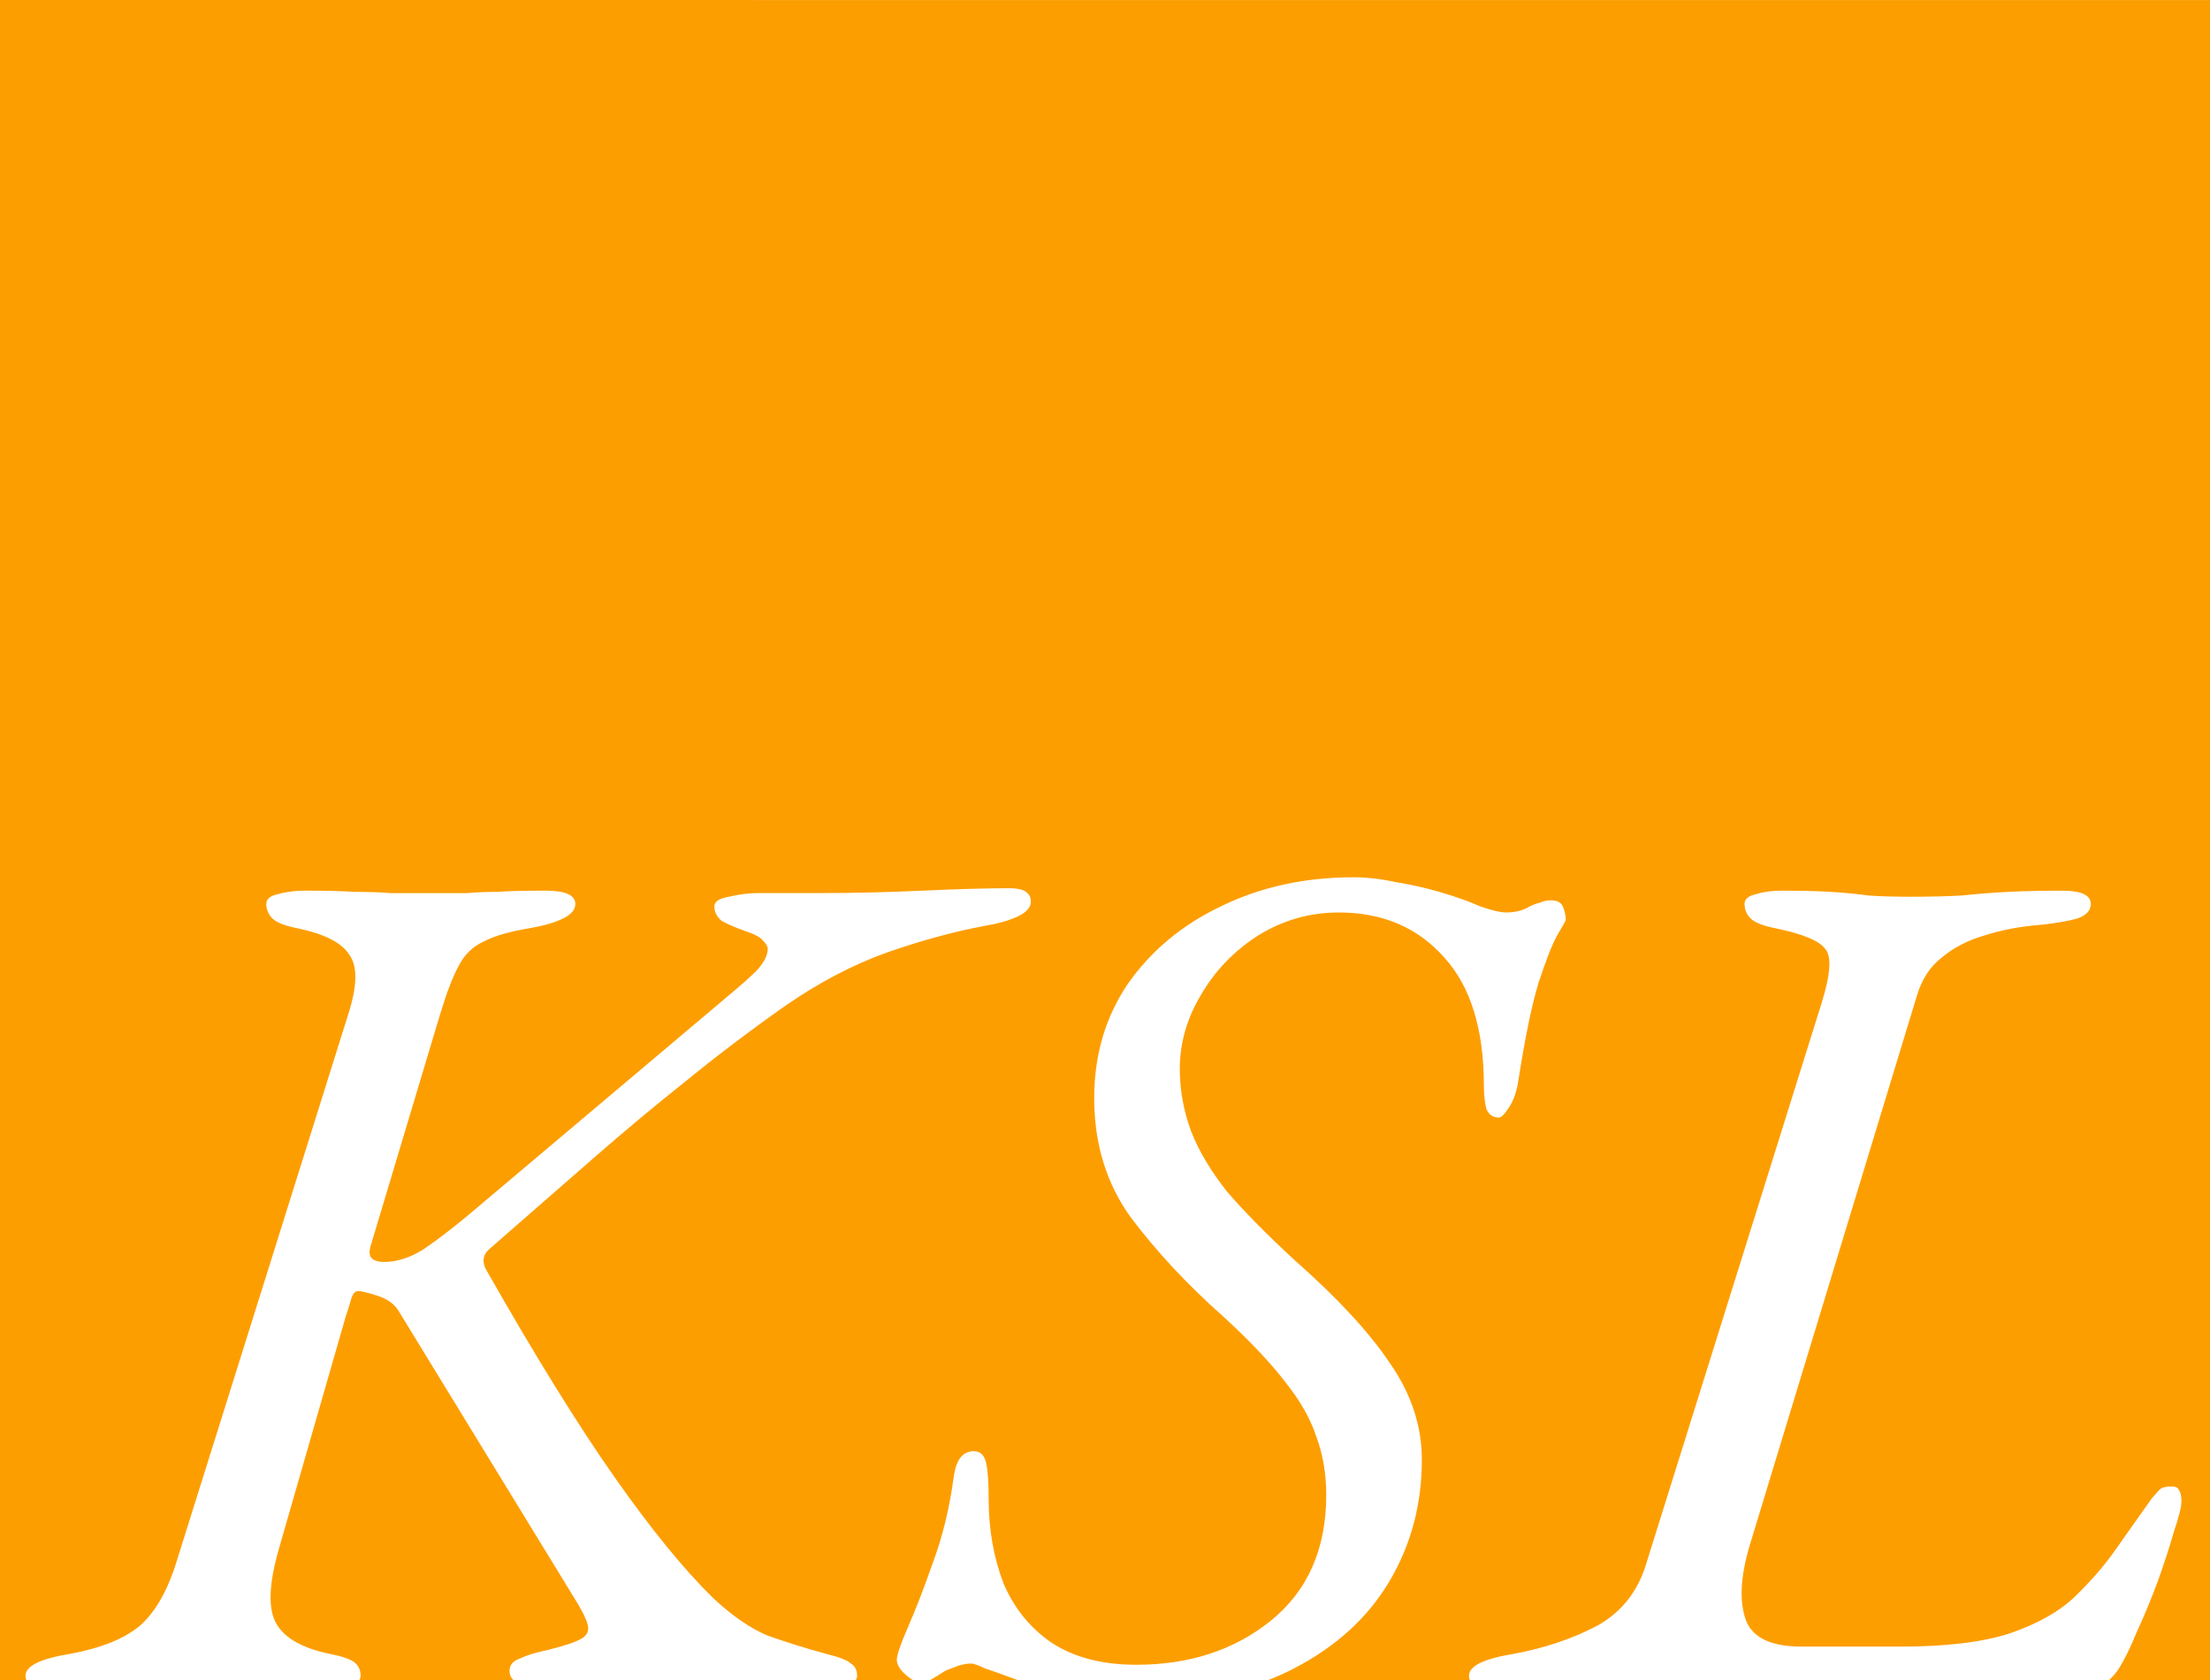
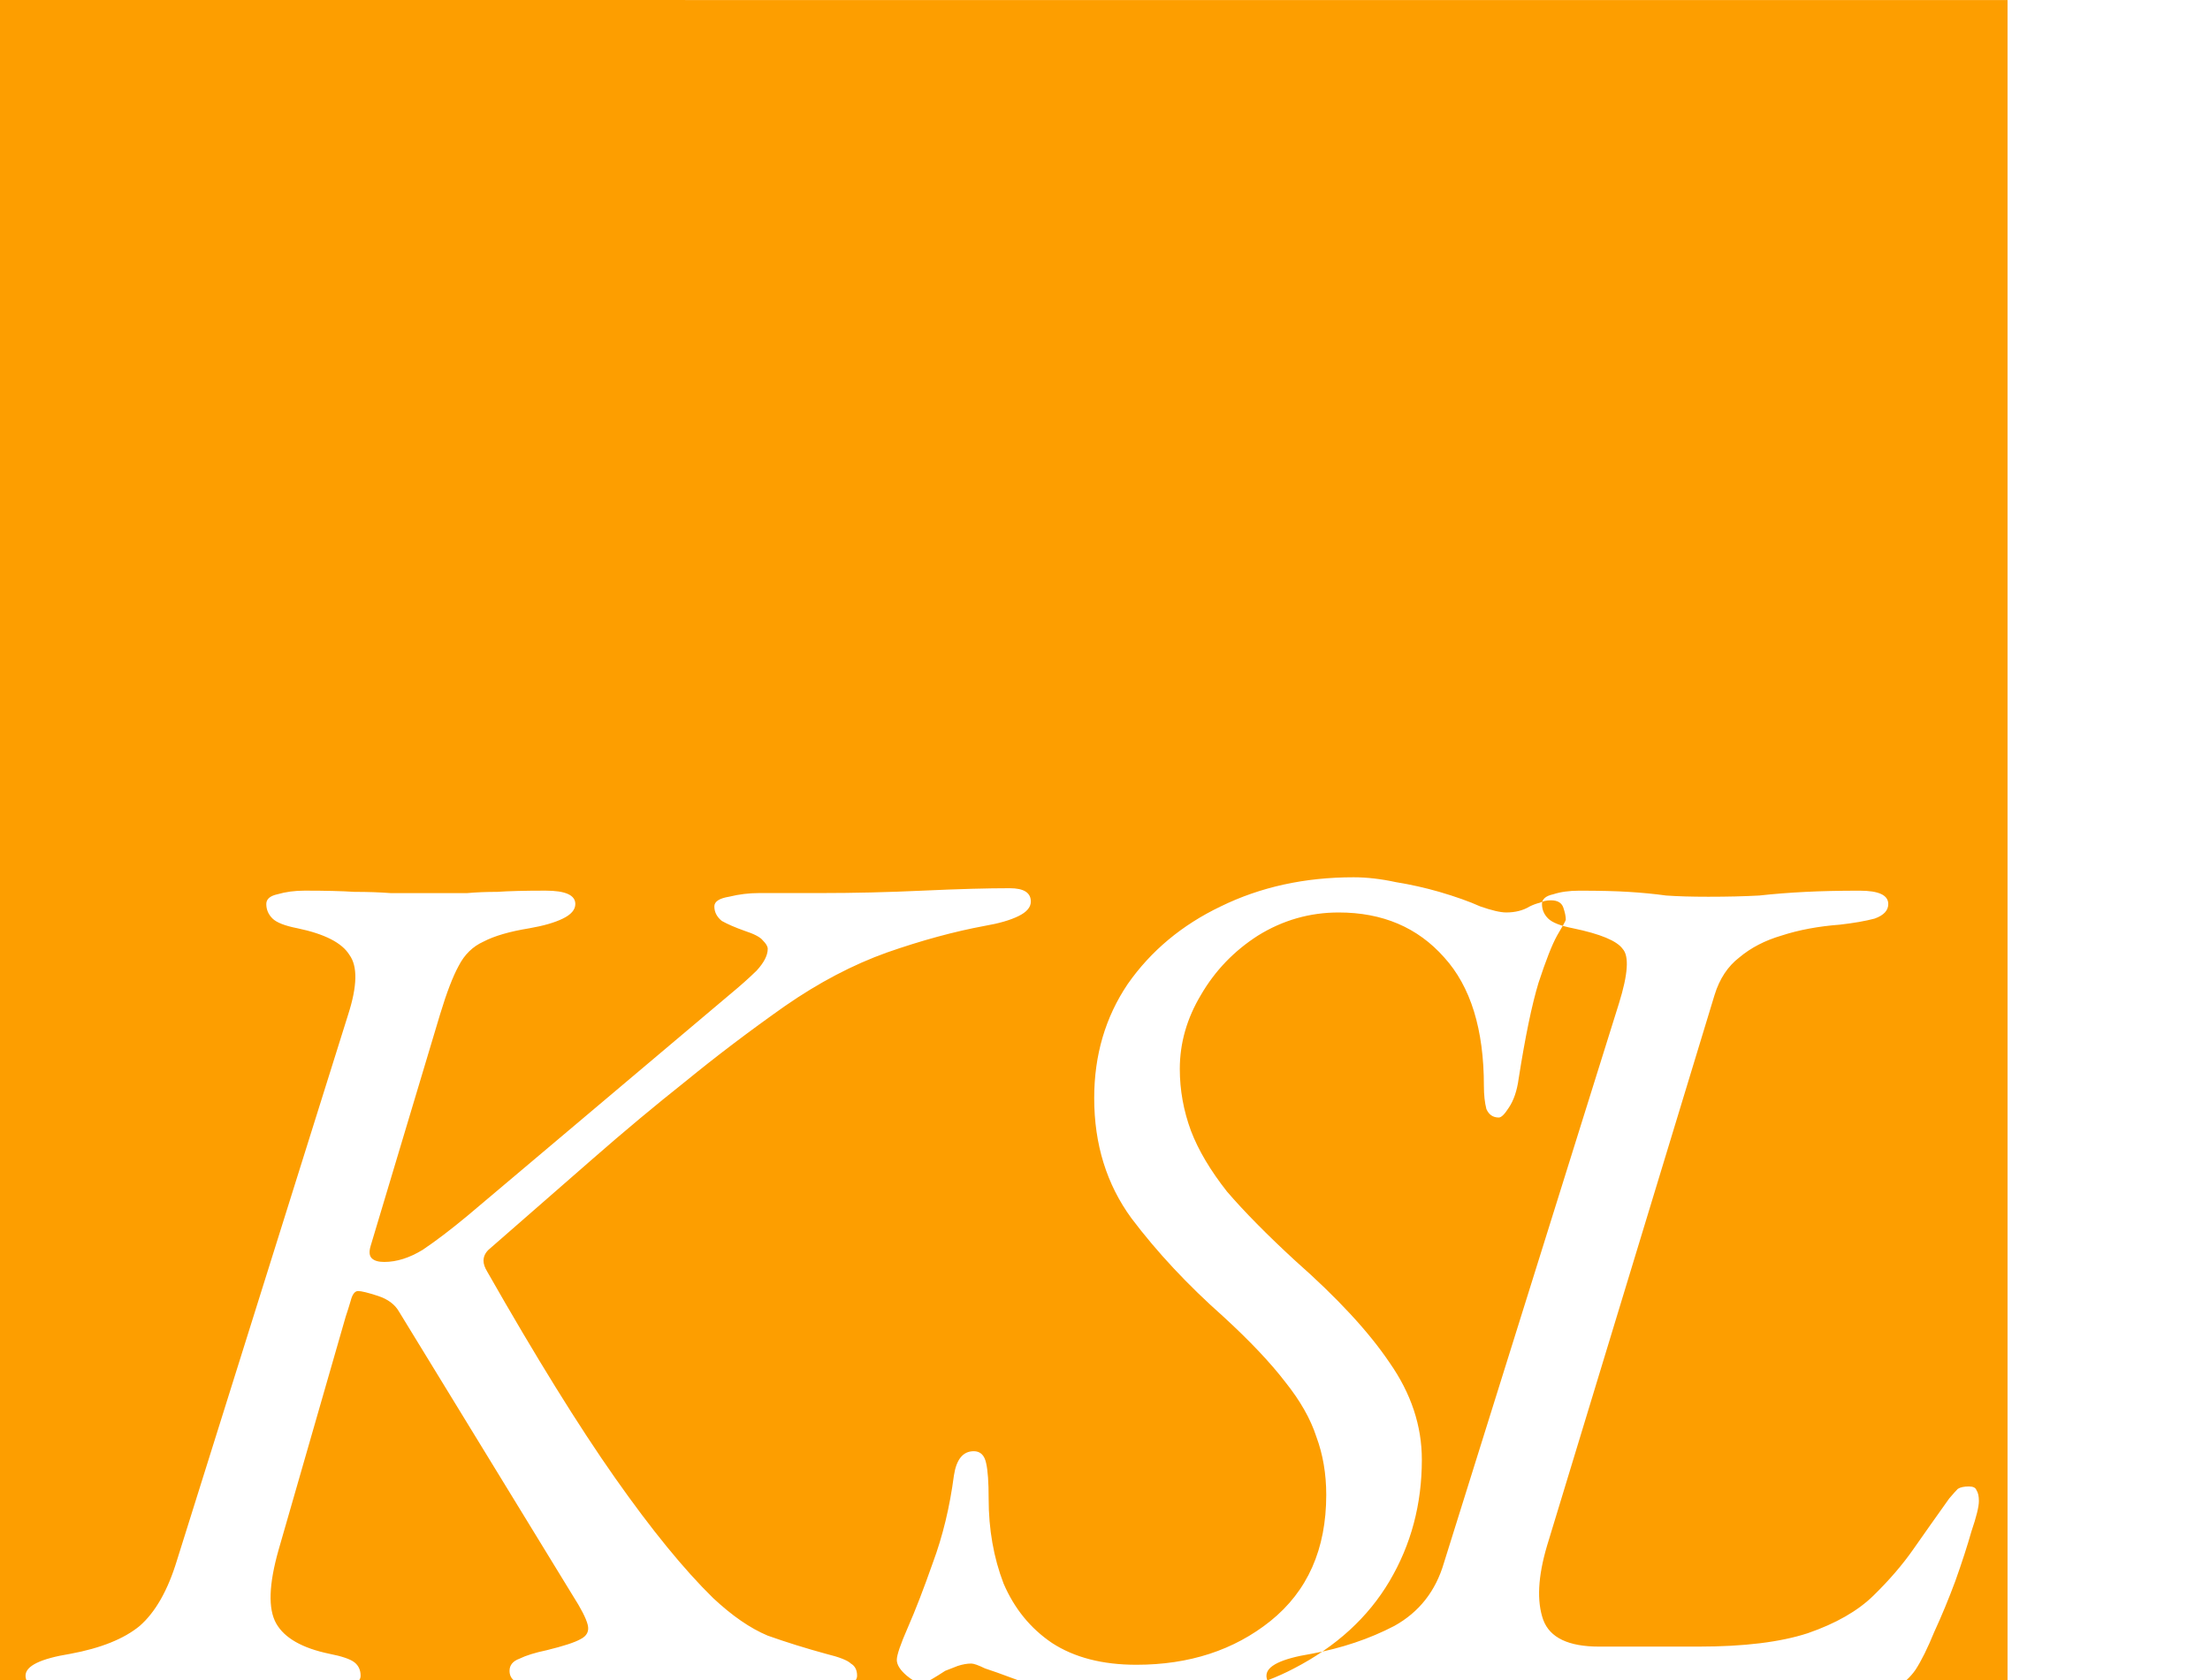
<svg xmlns="http://www.w3.org/2000/svg" xmlns:ns1="http://www.inkscape.org/namespaces/inkscape" xmlns:ns2="http://sodipodi.sourceforge.net/DTD/sodipodi-0.dtd" width="92.144mm" height="70.081mm" viewBox="0 0 92.144 70.081" version="1.1" id="svg5" xml:space="preserve" ns1:version="1.2.2 (732a01da63, 2022-12-09)" ns2:docname="iconmw.svg">
  <ns2:namedview id="namedview7" pagecolor="#505050" bordercolor="#eeeeee" borderopacity="1" ns1:showpageshadow="0" ns1:pageopacity="0" ns1:pagecheckerboard="0" ns1:deskcolor="#505050" ns1:document-units="mm" showgrid="false" ns1:zoom="0.70710678" ns1:cx="386.78741" ns1:cy="142.83557" ns1:window-width="1844" ns1:window-height="1057" ns1:window-x="1912" ns1:window-y="1042" ns1:window-maximized="1" ns1:current-layer="layer1" />
  <defs id="defs2">
    <clipPath id="b">
-       <rect width="162.831" height="47" style="fill:none" id="rect182" x="0" y="0" />
-     </clipPath>
+       </clipPath>
    <clipPath id="b-5">
-       <rect width="162.831" height="47" style="fill:none" id="rect940" x="0" y="0" />
-     </clipPath>
+       </clipPath>
  </defs>
  <g ns1:label="Ebene 1" ns1:groupmode="layer" id="layer1" transform="translate(21.084,-491.398)">
-     <path id="rect904" style="fill:#fd9e00;stroke-width:0.5" d="m -21.084,491.398 v 70.081 h 1.107 c -0.028,-0.056 -0.042,-0.121 -0.042,-0.195 0,-0.405 0.621,-0.709 1.863,-0.911 1.276,-0.236 2.242,-0.624 2.897,-1.164 0.655,-0.574 1.173,-1.484 1.552,-2.733 l 7.141,-22.772 c 0.379,-1.181 0.397,-2.007 0.052,-2.479 -0.31,-0.506 -1.035,-0.877 -2.173,-1.114 -0.517,-0.101 -0.863,-0.236 -1.035,-0.405 -0.172,-0.169 -0.259,-0.371 -0.259,-0.607 0,-0.202 0.155,-0.338 0.466,-0.405 0.345,-0.101 0.724,-0.151 1.138,-0.151 0.862,0 1.553,0.017 2.07,0.051 0.552,0 1.052,0.017 1.501,0.051 h 1.759 1.449 c 0.379,-0.034 0.793,-0.051 1.242,-0.051 0.483,-0.034 1.156,-0.051 2.018,-0.051 0.828,0 1.242,0.185 1.242,0.557 0,0.236 -0.172,0.439 -0.517,0.607 -0.345,0.169 -0.811,0.303 -1.397,0.405 -0.828,0.135 -1.466,0.321 -1.915,0.557 -0.448,0.202 -0.794,0.54 -1.035,1.012 -0.241,0.439 -0.5,1.113 -0.776,2.024 l -2.897,9.666 c -0.069,0.236 -0.052,0.405 0.052,0.506 0.103,0.101 0.276,0.152 0.517,0.152 0.517,0 1.052,-0.169 1.604,-0.506 0.552,-0.371 1.173,-0.843 1.863,-1.417 L 9.322,532.894 c 0.448,-0.371 0.828,-0.708 1.138,-1.012 0.31,-0.337 0.466,-0.641 0.466,-0.911 0,-0.101 -0.069,-0.219 -0.207,-0.354 -0.103,-0.135 -0.363,-0.27 -0.777,-0.405 -0.379,-0.135 -0.69,-0.27 -0.931,-0.405 -0.207,-0.169 -0.311,-0.371 -0.311,-0.607 0,-0.202 0.207,-0.338 0.621,-0.405 0.414,-0.101 0.828,-0.151 1.242,-0.151 h 2.587 c 1.38,0 2.794,-0.034 4.243,-0.101 1.483,-0.068 2.691,-0.101 3.623,-0.101 0.586,0 0.88,0.185 0.88,0.557 0,0.236 -0.172,0.439 -0.517,0.607 -0.345,0.169 -0.811,0.304 -1.397,0.405 -1.276,0.236 -2.639,0.607 -4.088,1.113 -1.414,0.506 -2.829,1.248 -4.243,2.227 -1.483,1.046 -2.863,2.091 -4.14,3.137 -1.276,1.012 -2.57,2.092 -3.881,3.239 -1.311,1.147 -2.76,2.412 -4.347,3.796 -0.138,0.135 -0.207,0.287 -0.207,0.455 0,0.135 0.052,0.287 0.155,0.455 2.035,3.576 3.812,6.444 5.33,8.603 1.518,2.159 2.881,3.829 4.088,5.01 0.793,0.742 1.552,1.265 2.277,1.568 0.759,0.27 1.569,0.523 2.432,0.759 0.552,0.135 0.897,0.27 1.035,0.405 0.172,0.101 0.259,0.27 0.259,0.506 0,0.074 -0.022,0.139 -0.064,0.195 h 2.405 c -0.082,-0.049 -0.171,-0.111 -0.271,-0.195 -0.276,-0.236 -0.414,-0.455 -0.414,-0.658 0,-0.202 0.155,-0.658 0.466,-1.366 0.31,-0.708 0.656,-1.602 1.035,-2.682 0.414,-1.113 0.707,-2.328 0.88,-3.644 0.103,-0.675 0.38,-1.012 0.828,-1.012 0.276,0 0.448,0.169 0.517,0.506 0.069,0.304 0.103,0.793 0.103,1.468 0,1.282 0.207,2.462 0.621,3.542 0.448,1.046 1.121,1.873 2.018,2.48 0.931,0.607 2.104,0.911 3.519,0.911 2.208,0 4.071,-0.608 5.589,-1.822 1.552,-1.248 2.329,-3.002 2.329,-5.263 0,-0.877 -0.138,-1.687 -0.414,-2.429 -0.241,-0.742 -0.673,-1.501 -1.293,-2.277 -0.621,-0.81 -1.484,-1.721 -2.587,-2.733 -1.483,-1.316 -2.76,-2.682 -3.829,-4.099 -1.035,-1.417 -1.552,-3.087 -1.552,-5.01 0,-1.788 0.465,-3.374 1.397,-4.757 0.966,-1.383 2.26,-2.463 3.881,-3.239 1.656,-0.81 3.501,-1.214 5.537,-1.214 0.552,0 1.139,0.067 1.76,0.202 0.621,0.101 1.225,0.236 1.811,0.405 0.69,0.202 1.259,0.405 1.707,0.607 0.483,0.169 0.845,0.253 1.087,0.253 0.379,0 0.707,-0.084 0.983,-0.253 0.138,-0.068 0.276,-0.118 0.414,-0.152 0.138,-0.068 0.293,-0.101 0.466,-0.101 0.276,0 0.448,0.101 0.517,0.304 0.069,0.202 0.103,0.371 0.103,0.506 0,0.034 -0.121,0.253 -0.362,0.658 -0.207,0.371 -0.466,1.029 -0.776,1.974 -0.276,0.911 -0.552,2.243 -0.828,3.998 -0.069,0.506 -0.207,0.911 -0.414,1.214 -0.172,0.27 -0.31,0.405 -0.414,0.405 -0.241,0 -0.414,-0.118 -0.517,-0.354 -0.069,-0.27 -0.104,-0.59 -0.104,-0.961 0,-2.362 -0.552,-4.15 -1.656,-5.364 -1.104,-1.248 -2.57,-1.873 -4.398,-1.873 -1.207,0 -2.329,0.321 -3.364,0.962 -1,0.641 -1.794,1.467 -2.381,2.479 -0.586,0.978 -0.88,2.008 -0.88,3.087 0,0.877 0.155,1.737 0.466,2.581 0.31,0.81 0.811,1.653 1.501,2.53 0.724,0.843 1.673,1.805 2.846,2.885 1.759,1.552 3.07,2.969 3.933,4.251 0.897,1.282 1.346,2.631 1.346,4.048 0,1.855 -0.449,3.543 -1.346,5.061 -0.897,1.518 -2.225,2.732 -3.984,3.643 -0.351,0.186 -0.721,0.351 -1.107,0.499 h 8.445 c -0.028,-0.056 -0.042,-0.121 -0.042,-0.195 0,-0.405 0.621,-0.709 1.863,-0.911 1.276,-0.236 2.432,-0.624 3.467,-1.164 1.035,-0.574 1.725,-1.451 2.07,-2.631 l 7.296,-23.329 c 0.379,-1.215 0.432,-1.974 0.156,-2.277 -0.241,-0.337 -0.932,-0.624 -2.07,-0.86 -0.517,-0.101 -0.862,-0.236 -1.035,-0.405 -0.172,-0.169 -0.259,-0.371 -0.259,-0.607 0,-0.202 0.155,-0.338 0.466,-0.405 0.31,-0.101 0.673,-0.151 1.087,-0.151 0.862,0 1.553,0.017 2.07,0.051 0.552,0.034 1.069,0.084 1.552,0.151 0.483,0.034 1.069,0.051 1.759,0.051 0.793,0 1.501,-0.017 2.122,-0.051 0.621,-0.068 1.259,-0.118 1.915,-0.151 0.655,-0.034 1.414,-0.051 2.277,-0.051 0.793,0 1.19,0.185 1.19,0.557 0,0.27 -0.19,0.472 -0.569,0.607 -0.379,0.101 -0.862,0.186 -1.448,0.253 -0.897,0.068 -1.708,0.219 -2.432,0.455 -0.69,0.202 -1.276,0.506 -1.759,0.911 -0.483,0.371 -0.828,0.894 -1.035,1.568 l -6.986,22.975 c -0.379,1.282 -0.432,2.311 -0.156,3.087 0.276,0.742 1.052,1.114 2.329,1.114 h 4.14 c 1.897,0 3.415,-0.186 4.554,-0.557 1.173,-0.405 2.087,-0.927 2.742,-1.568 0.655,-0.641 1.208,-1.282 1.656,-1.923 0.448,-0.641 0.949,-1.35 1.501,-2.125 0.172,-0.202 0.293,-0.338 0.362,-0.405 0.103,-0.068 0.259,-0.101 0.466,-0.101 0.172,0 0.276,0.051 0.311,0.152 0.069,0.101 0.103,0.253 0.103,0.455 0,0.236 -0.104,0.658 -0.311,1.266 -0.172,0.607 -0.397,1.299 -0.673,2.075 -0.276,0.742 -0.569,1.451 -0.88,2.125 -0.276,0.675 -0.535,1.197 -0.776,1.568 -0.109,0.16 -0.241,0.309 -0.393,0.449 h 4.227 v -70.081 z m 14.933,53.844 c -0.138,0 -0.242,0.135 -0.311,0.405 -0.069,0.236 -0.138,0.455 -0.207,0.658 l -2.795,9.716 c -0.414,1.451 -0.448,2.479 -0.103,3.087 0.345,0.607 1.087,1.029 2.225,1.265 0.517,0.101 0.863,0.22 1.035,0.354 0.172,0.135 0.258,0.32 0.258,0.557 0,0.074 -0.021,0.139 -0.063,0.195 h 6.451 c -0.118,-0.098 -0.178,-0.23 -0.178,-0.398 0,-0.236 0.138,-0.405 0.414,-0.506 0.276,-0.135 0.655,-0.253 1.138,-0.354 0.69,-0.169 1.156,-0.32 1.397,-0.455 0.276,-0.135 0.379,-0.337 0.31,-0.607 -0.069,-0.27 -0.276,-0.675 -0.621,-1.214 l -7.245,-11.842 c -0.172,-0.304 -0.466,-0.523 -0.88,-0.658 -0.414,-0.135 -0.69,-0.203 -0.828,-0.203 z m 25.563,15.536 c -0.172,0 -0.362,0.033 -0.569,0.101 -0.172,0.068 -0.345,0.135 -0.518,0.203 -0.207,0.135 -0.396,0.253 -0.569,0.354 -0.028,0.017 -0.055,0.029 -0.083,0.043 h 3.707 c -0.087,-0.031 -0.174,-0.061 -0.26,-0.094 -0.448,-0.169 -0.828,-0.304 -1.138,-0.405 -0.276,-0.135 -0.466,-0.202 -0.569,-0.202 z" />
+     <path id="rect904" style="fill:#fd9e00;stroke-width:0.5" d="m -21.084,491.398 v 70.081 h 1.107 c -0.028,-0.056 -0.042,-0.121 -0.042,-0.195 0,-0.405 0.621,-0.709 1.863,-0.911 1.276,-0.236 2.242,-0.624 2.897,-1.164 0.655,-0.574 1.173,-1.484 1.552,-2.733 l 7.141,-22.772 c 0.379,-1.181 0.397,-2.007 0.052,-2.479 -0.31,-0.506 -1.035,-0.877 -2.173,-1.114 -0.517,-0.101 -0.863,-0.236 -1.035,-0.405 -0.172,-0.169 -0.259,-0.371 -0.259,-0.607 0,-0.202 0.155,-0.338 0.466,-0.405 0.345,-0.101 0.724,-0.151 1.138,-0.151 0.862,0 1.553,0.017 2.07,0.051 0.552,0 1.052,0.017 1.501,0.051 h 1.759 1.449 c 0.379,-0.034 0.793,-0.051 1.242,-0.051 0.483,-0.034 1.156,-0.051 2.018,-0.051 0.828,0 1.242,0.185 1.242,0.557 0,0.236 -0.172,0.439 -0.517,0.607 -0.345,0.169 -0.811,0.303 -1.397,0.405 -0.828,0.135 -1.466,0.321 -1.915,0.557 -0.448,0.202 -0.794,0.54 -1.035,1.012 -0.241,0.439 -0.5,1.113 -0.776,2.024 l -2.897,9.666 c -0.069,0.236 -0.052,0.405 0.052,0.506 0.103,0.101 0.276,0.152 0.517,0.152 0.517,0 1.052,-0.169 1.604,-0.506 0.552,-0.371 1.173,-0.843 1.863,-1.417 L 9.322,532.894 c 0.448,-0.371 0.828,-0.708 1.138,-1.012 0.31,-0.337 0.466,-0.641 0.466,-0.911 0,-0.101 -0.069,-0.219 -0.207,-0.354 -0.103,-0.135 -0.363,-0.27 -0.777,-0.405 -0.379,-0.135 -0.69,-0.27 -0.931,-0.405 -0.207,-0.169 -0.311,-0.371 -0.311,-0.607 0,-0.202 0.207,-0.338 0.621,-0.405 0.414,-0.101 0.828,-0.151 1.242,-0.151 h 2.587 c 1.38,0 2.794,-0.034 4.243,-0.101 1.483,-0.068 2.691,-0.101 3.623,-0.101 0.586,0 0.88,0.185 0.88,0.557 0,0.236 -0.172,0.439 -0.517,0.607 -0.345,0.169 -0.811,0.304 -1.397,0.405 -1.276,0.236 -2.639,0.607 -4.088,1.113 -1.414,0.506 -2.829,1.248 -4.243,2.227 -1.483,1.046 -2.863,2.091 -4.14,3.137 -1.276,1.012 -2.57,2.092 -3.881,3.239 -1.311,1.147 -2.76,2.412 -4.347,3.796 -0.138,0.135 -0.207,0.287 -0.207,0.455 0,0.135 0.052,0.287 0.155,0.455 2.035,3.576 3.812,6.444 5.33,8.603 1.518,2.159 2.881,3.829 4.088,5.01 0.793,0.742 1.552,1.265 2.277,1.568 0.759,0.27 1.569,0.523 2.432,0.759 0.552,0.135 0.897,0.27 1.035,0.405 0.172,0.101 0.259,0.27 0.259,0.506 0,0.074 -0.022,0.139 -0.064,0.195 h 2.405 c -0.082,-0.049 -0.171,-0.111 -0.271,-0.195 -0.276,-0.236 -0.414,-0.455 -0.414,-0.658 0,-0.202 0.155,-0.658 0.466,-1.366 0.31,-0.708 0.656,-1.602 1.035,-2.682 0.414,-1.113 0.707,-2.328 0.88,-3.644 0.103,-0.675 0.38,-1.012 0.828,-1.012 0.276,0 0.448,0.169 0.517,0.506 0.069,0.304 0.103,0.793 0.103,1.468 0,1.282 0.207,2.462 0.621,3.542 0.448,1.046 1.121,1.873 2.018,2.48 0.931,0.607 2.104,0.911 3.519,0.911 2.208,0 4.071,-0.608 5.589,-1.822 1.552,-1.248 2.329,-3.002 2.329,-5.263 0,-0.877 -0.138,-1.687 -0.414,-2.429 -0.241,-0.742 -0.673,-1.501 -1.293,-2.277 -0.621,-0.81 -1.484,-1.721 -2.587,-2.733 -1.483,-1.316 -2.76,-2.682 -3.829,-4.099 -1.035,-1.417 -1.552,-3.087 -1.552,-5.01 0,-1.788 0.465,-3.374 1.397,-4.757 0.966,-1.383 2.26,-2.463 3.881,-3.239 1.656,-0.81 3.501,-1.214 5.537,-1.214 0.552,0 1.139,0.067 1.76,0.202 0.621,0.101 1.225,0.236 1.811,0.405 0.69,0.202 1.259,0.405 1.707,0.607 0.483,0.169 0.845,0.253 1.087,0.253 0.379,0 0.707,-0.084 0.983,-0.253 0.138,-0.068 0.276,-0.118 0.414,-0.152 0.138,-0.068 0.293,-0.101 0.466,-0.101 0.276,0 0.448,0.101 0.517,0.304 0.069,0.202 0.103,0.371 0.103,0.506 0,0.034 -0.121,0.253 -0.362,0.658 -0.207,0.371 -0.466,1.029 -0.776,1.974 -0.276,0.911 -0.552,2.243 -0.828,3.998 -0.069,0.506 -0.207,0.911 -0.414,1.214 -0.172,0.27 -0.31,0.405 -0.414,0.405 -0.241,0 -0.414,-0.118 -0.517,-0.354 -0.069,-0.27 -0.104,-0.59 -0.104,-0.961 0,-2.362 -0.552,-4.15 -1.656,-5.364 -1.104,-1.248 -2.57,-1.873 -4.398,-1.873 -1.207,0 -2.329,0.321 -3.364,0.962 -1,0.641 -1.794,1.467 -2.381,2.479 -0.586,0.978 -0.88,2.008 -0.88,3.087 0,0.877 0.155,1.737 0.466,2.581 0.31,0.81 0.811,1.653 1.501,2.53 0.724,0.843 1.673,1.805 2.846,2.885 1.759,1.552 3.07,2.969 3.933,4.251 0.897,1.282 1.346,2.631 1.346,4.048 0,1.855 -0.449,3.543 -1.346,5.061 -0.897,1.518 -2.225,2.732 -3.984,3.643 -0.351,0.186 -0.721,0.351 -1.107,0.499 c -0.028,-0.056 -0.042,-0.121 -0.042,-0.195 0,-0.405 0.621,-0.709 1.863,-0.911 1.276,-0.236 2.432,-0.624 3.467,-1.164 1.035,-0.574 1.725,-1.451 2.07,-2.631 l 7.296,-23.329 c 0.379,-1.215 0.432,-1.974 0.156,-2.277 -0.241,-0.337 -0.932,-0.624 -2.07,-0.86 -0.517,-0.101 -0.862,-0.236 -1.035,-0.405 -0.172,-0.169 -0.259,-0.371 -0.259,-0.607 0,-0.202 0.155,-0.338 0.466,-0.405 0.31,-0.101 0.673,-0.151 1.087,-0.151 0.862,0 1.553,0.017 2.07,0.051 0.552,0.034 1.069,0.084 1.552,0.151 0.483,0.034 1.069,0.051 1.759,0.051 0.793,0 1.501,-0.017 2.122,-0.051 0.621,-0.068 1.259,-0.118 1.915,-0.151 0.655,-0.034 1.414,-0.051 2.277,-0.051 0.793,0 1.19,0.185 1.19,0.557 0,0.27 -0.19,0.472 -0.569,0.607 -0.379,0.101 -0.862,0.186 -1.448,0.253 -0.897,0.068 -1.708,0.219 -2.432,0.455 -0.69,0.202 -1.276,0.506 -1.759,0.911 -0.483,0.371 -0.828,0.894 -1.035,1.568 l -6.986,22.975 c -0.379,1.282 -0.432,2.311 -0.156,3.087 0.276,0.742 1.052,1.114 2.329,1.114 h 4.14 c 1.897,0 3.415,-0.186 4.554,-0.557 1.173,-0.405 2.087,-0.927 2.742,-1.568 0.655,-0.641 1.208,-1.282 1.656,-1.923 0.448,-0.641 0.949,-1.35 1.501,-2.125 0.172,-0.202 0.293,-0.338 0.362,-0.405 0.103,-0.068 0.259,-0.101 0.466,-0.101 0.172,0 0.276,0.051 0.311,0.152 0.069,0.101 0.103,0.253 0.103,0.455 0,0.236 -0.104,0.658 -0.311,1.266 -0.172,0.607 -0.397,1.299 -0.673,2.075 -0.276,0.742 -0.569,1.451 -0.88,2.125 -0.276,0.675 -0.535,1.197 -0.776,1.568 -0.109,0.16 -0.241,0.309 -0.393,0.449 h 4.227 v -70.081 z m 14.933,53.844 c -0.138,0 -0.242,0.135 -0.311,0.405 -0.069,0.236 -0.138,0.455 -0.207,0.658 l -2.795,9.716 c -0.414,1.451 -0.448,2.479 -0.103,3.087 0.345,0.607 1.087,1.029 2.225,1.265 0.517,0.101 0.863,0.22 1.035,0.354 0.172,0.135 0.258,0.32 0.258,0.557 0,0.074 -0.021,0.139 -0.063,0.195 h 6.451 c -0.118,-0.098 -0.178,-0.23 -0.178,-0.398 0,-0.236 0.138,-0.405 0.414,-0.506 0.276,-0.135 0.655,-0.253 1.138,-0.354 0.69,-0.169 1.156,-0.32 1.397,-0.455 0.276,-0.135 0.379,-0.337 0.31,-0.607 -0.069,-0.27 -0.276,-0.675 -0.621,-1.214 l -7.245,-11.842 c -0.172,-0.304 -0.466,-0.523 -0.88,-0.658 -0.414,-0.135 -0.69,-0.203 -0.828,-0.203 z m 25.563,15.536 c -0.172,0 -0.362,0.033 -0.569,0.101 -0.172,0.068 -0.345,0.135 -0.518,0.203 -0.207,0.135 -0.396,0.253 -0.569,0.354 -0.028,0.017 -0.055,0.029 -0.083,0.043 h 3.707 c -0.087,-0.031 -0.174,-0.061 -0.26,-0.094 -0.448,-0.169 -0.828,-0.304 -1.138,-0.405 -0.276,-0.135 -0.466,-0.202 -0.569,-0.202 z" />
    <g aria-label="KSL" transform="scale(1.011,0.989)" id="text1012" style="font-style:italic;font-size:51.172px;line-height:0em;font-family:'EB Garamond';-inkscape-font-specification:'EB Garamond Italic';fill:#787878;stroke-width:1.451" />
  </g>
</svg>